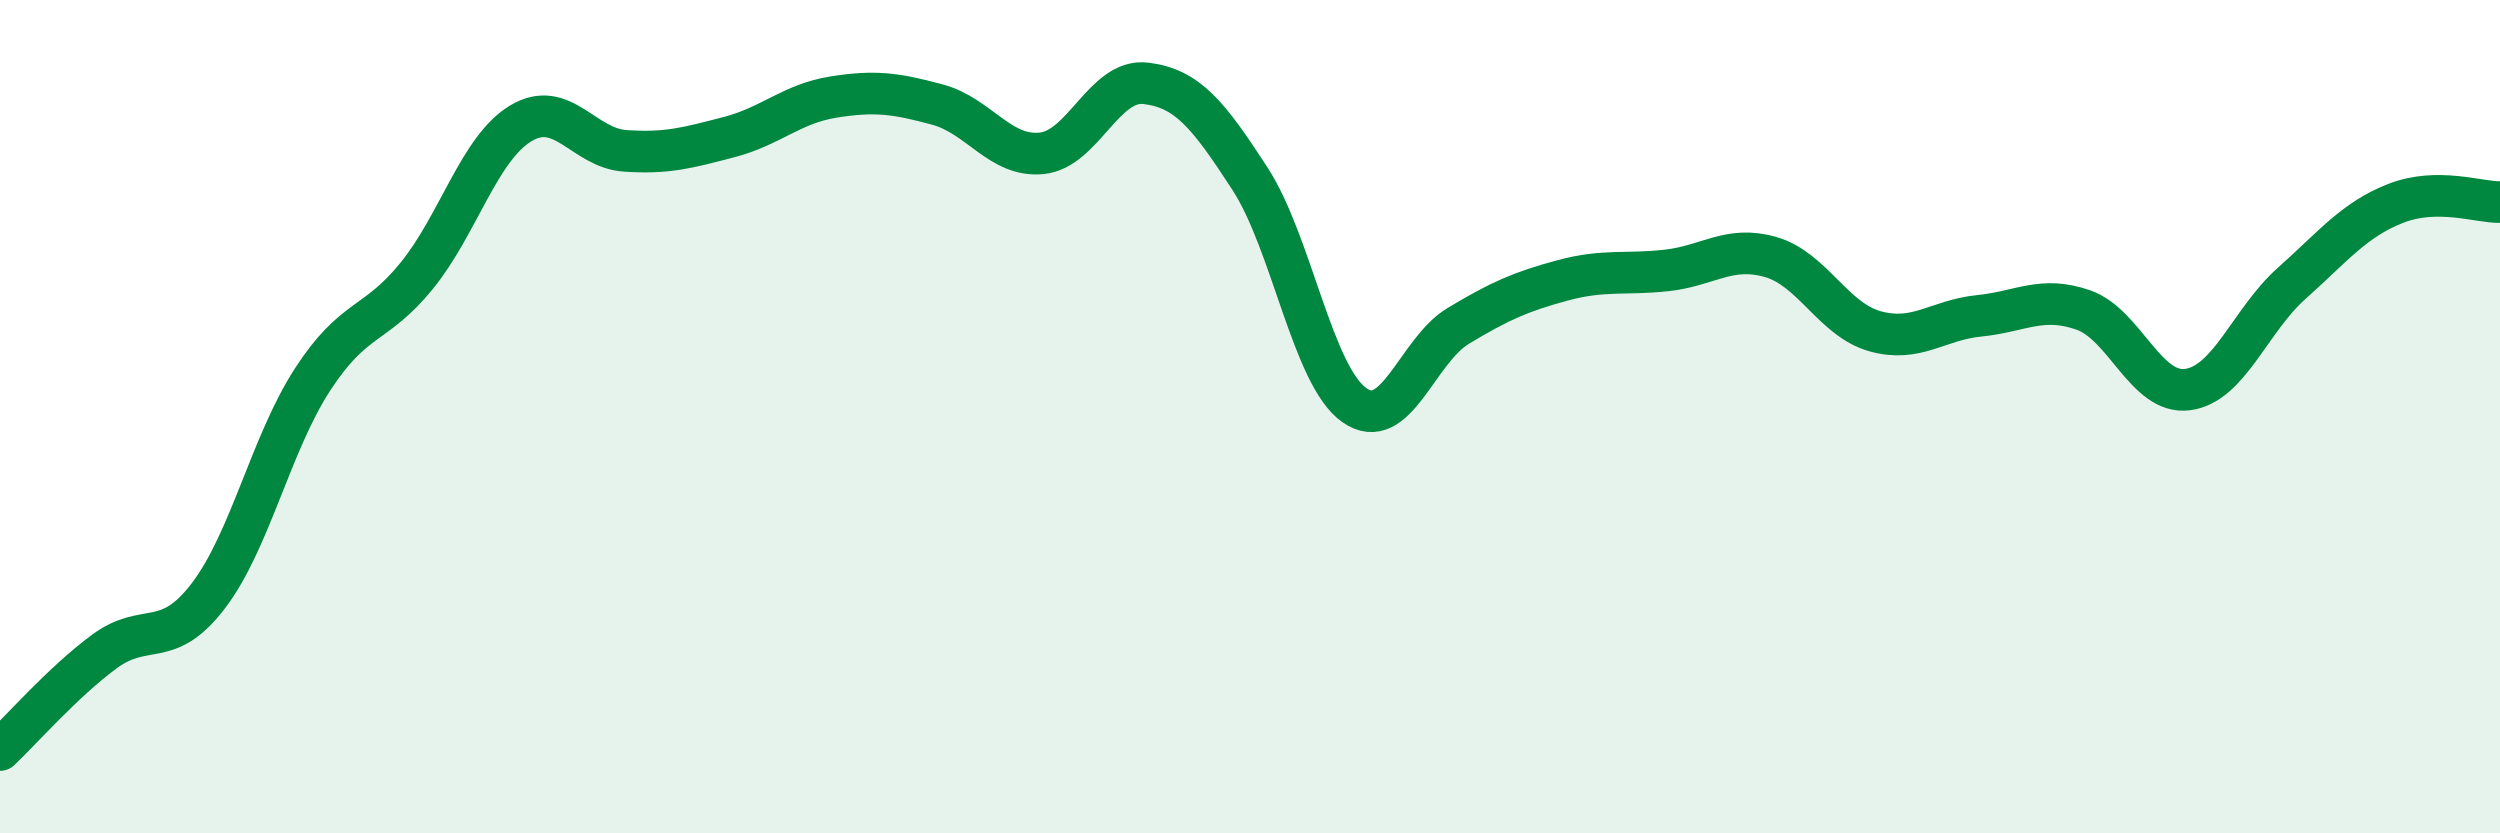
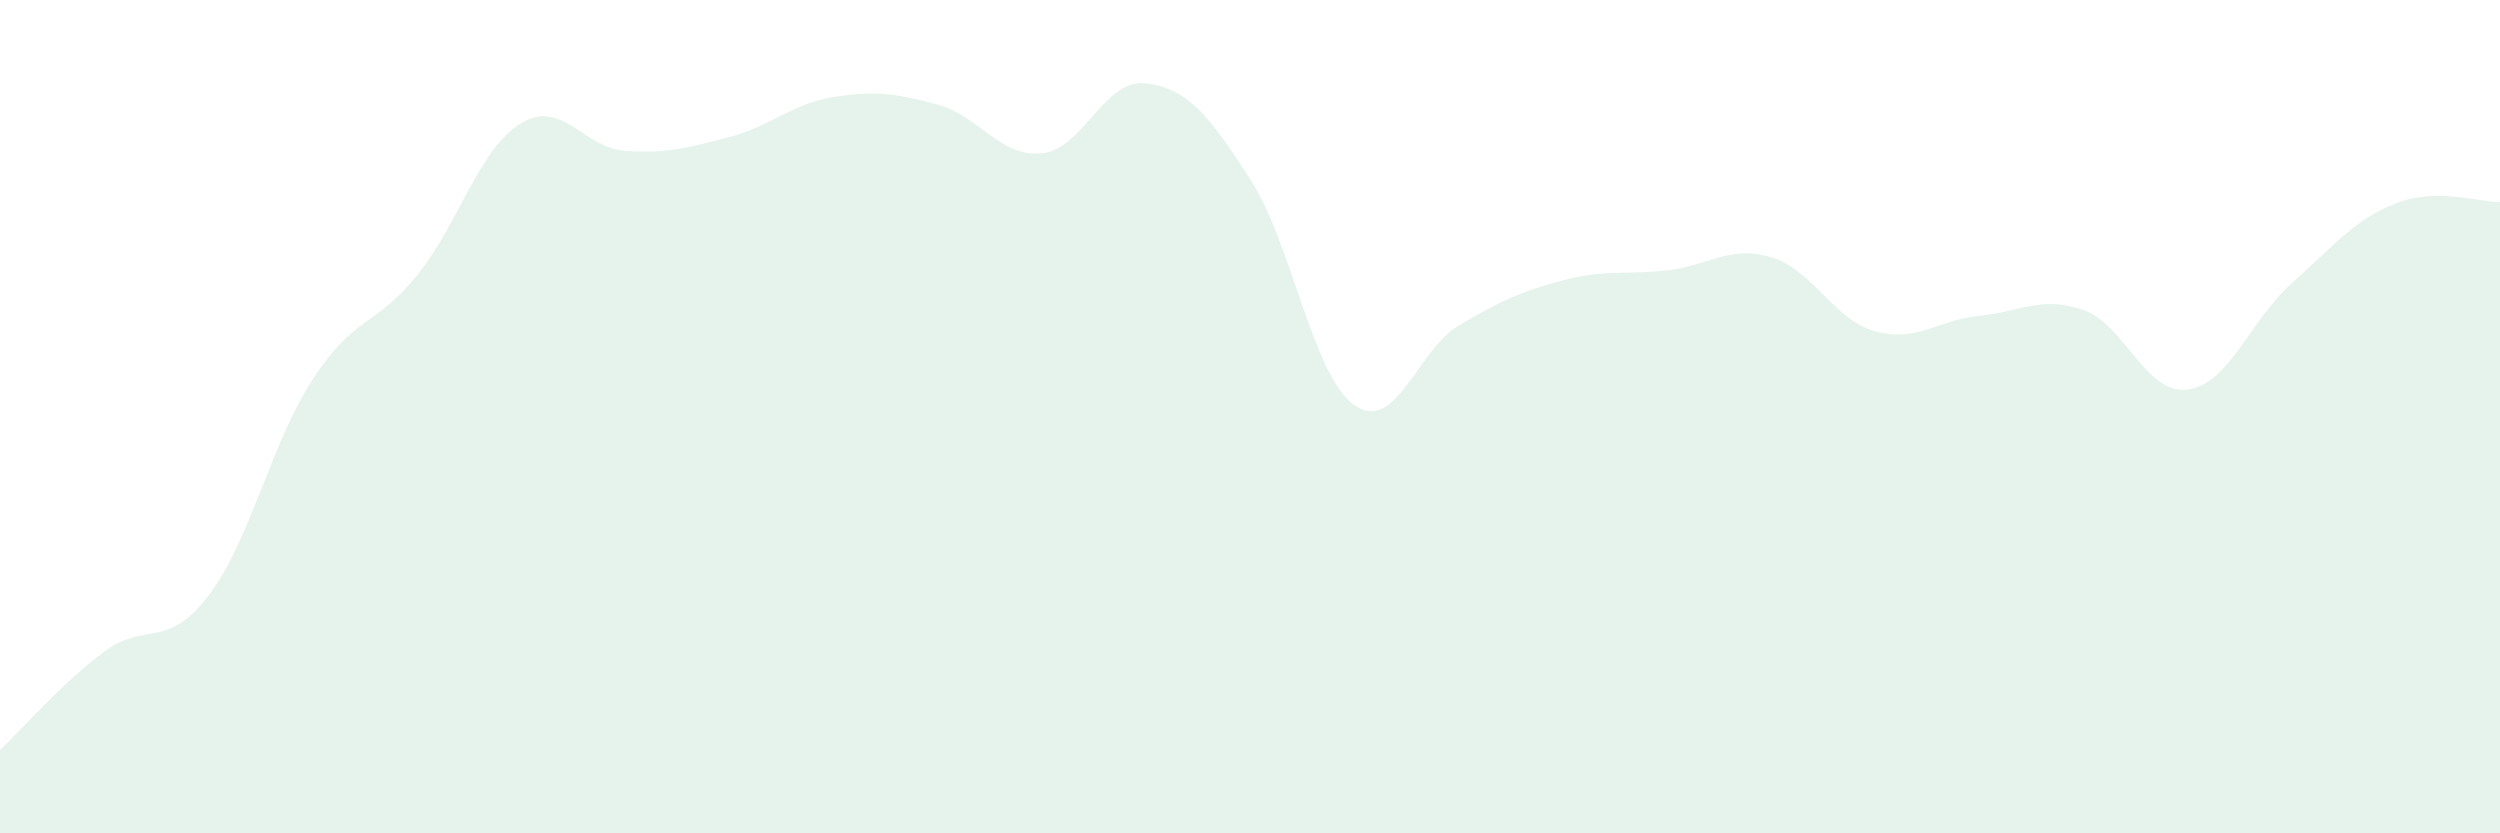
<svg xmlns="http://www.w3.org/2000/svg" width="60" height="20" viewBox="0 0 60 20">
  <path d="M 0,18 C 0.5,17.53 1.5,16.38 2.5,15.64 C 3.5,14.9 4,15.61 5,14.3 C 6,12.99 6.5,10.65 7.5,9.11 C 8.5,7.57 9,7.85 10,6.62 C 11,5.39 11.5,3.56 12.5,2.96 C 13.5,2.36 14,3.55 15,3.62 C 16,3.69 16.5,3.55 17.5,3.29 C 18.5,3.03 19,2.49 20,2.33 C 21,2.17 21.5,2.24 22.5,2.51 C 23.5,2.78 24,3.78 25,3.68 C 26,3.58 26.5,1.88 27.5,2 C 28.5,2.12 29,2.75 30,4.29 C 31,5.83 31.5,9.01 32.5,9.72 C 33.5,10.43 34,8.42 35,7.82 C 36,7.22 36.5,7 37.5,6.73 C 38.5,6.46 39,6.6 40,6.49 C 41,6.38 41.5,5.88 42.5,6.17 C 43.5,6.46 44,7.67 45,7.95 C 46,8.23 46.5,7.68 47.5,7.58 C 48.5,7.48 49,7.09 50,7.44 C 51,7.79 51.5,9.48 52.5,9.35 C 53.5,9.22 54,7.69 55,6.8 C 56,5.91 56.5,5.27 57.5,4.88 C 58.5,4.49 59.5,4.86 60,4.85L60 20L0 20Z" fill="#008740" opacity="0.1" stroke-linecap="round" stroke-linejoin="round" />
-   <path d="M 0,18 C 0.5,17.53 1.5,16.38 2.5,15.64 C 3.5,14.9 4,15.61 5,14.3 C 6,12.99 6.5,10.65 7.5,9.11 C 8.5,7.57 9,7.85 10,6.62 C 11,5.39 11.5,3.56 12.5,2.96 C 13.5,2.36 14,3.55 15,3.62 C 16,3.69 16.5,3.55 17.5,3.29 C 18.5,3.03 19,2.49 20,2.33 C 21,2.17 21.5,2.24 22.5,2.51 C 23.5,2.78 24,3.78 25,3.68 C 26,3.58 26.5,1.88 27.5,2 C 28.5,2.12 29,2.75 30,4.29 C 31,5.83 31.5,9.01 32.5,9.72 C 33.5,10.43 34,8.42 35,7.82 C 36,7.22 36.5,7 37.5,6.73 C 38.5,6.46 39,6.6 40,6.49 C 41,6.38 41.5,5.88 42.5,6.17 C 43.5,6.46 44,7.67 45,7.95 C 46,8.23 46.5,7.68 47.5,7.58 C 48.5,7.48 49,7.09 50,7.44 C 51,7.79 51.5,9.48 52.5,9.35 C 53.5,9.22 54,7.69 55,6.8 C 56,5.91 56.5,5.27 57.5,4.88 C 58.5,4.49 59.5,4.86 60,4.85" stroke="#008740" stroke-width="1" fill="none" stroke-linecap="round" stroke-linejoin="round" />
</svg>